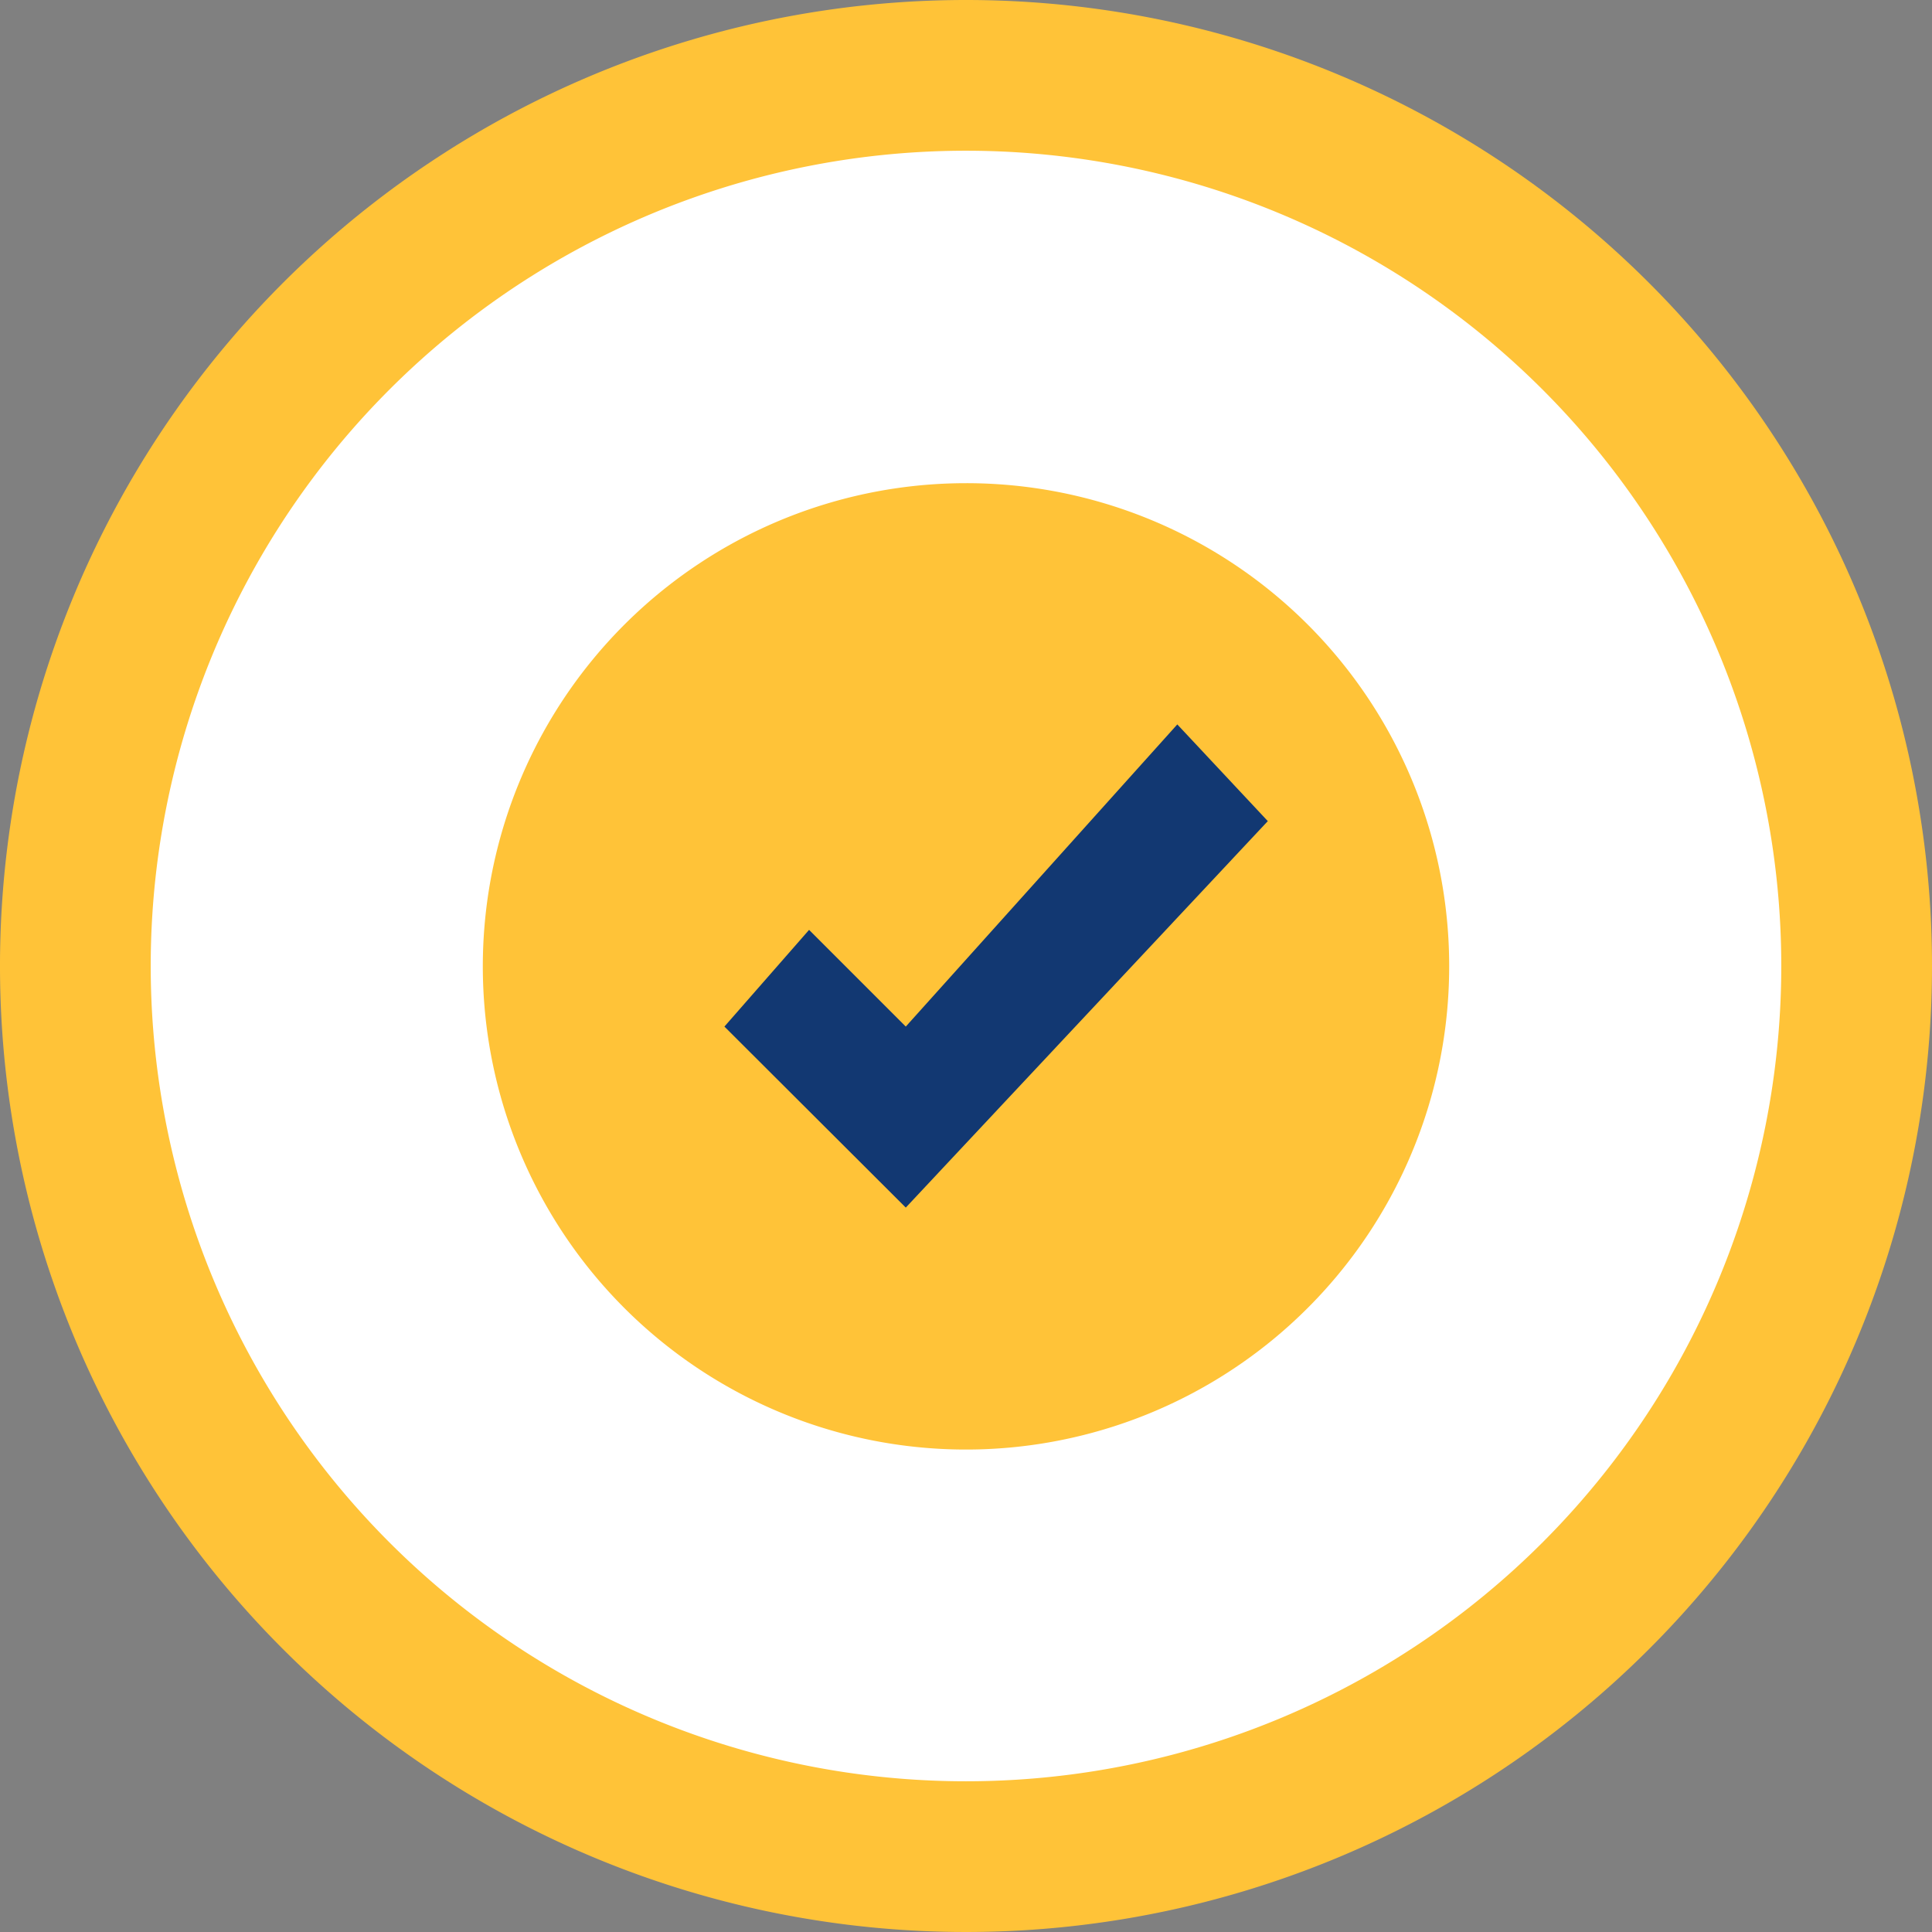
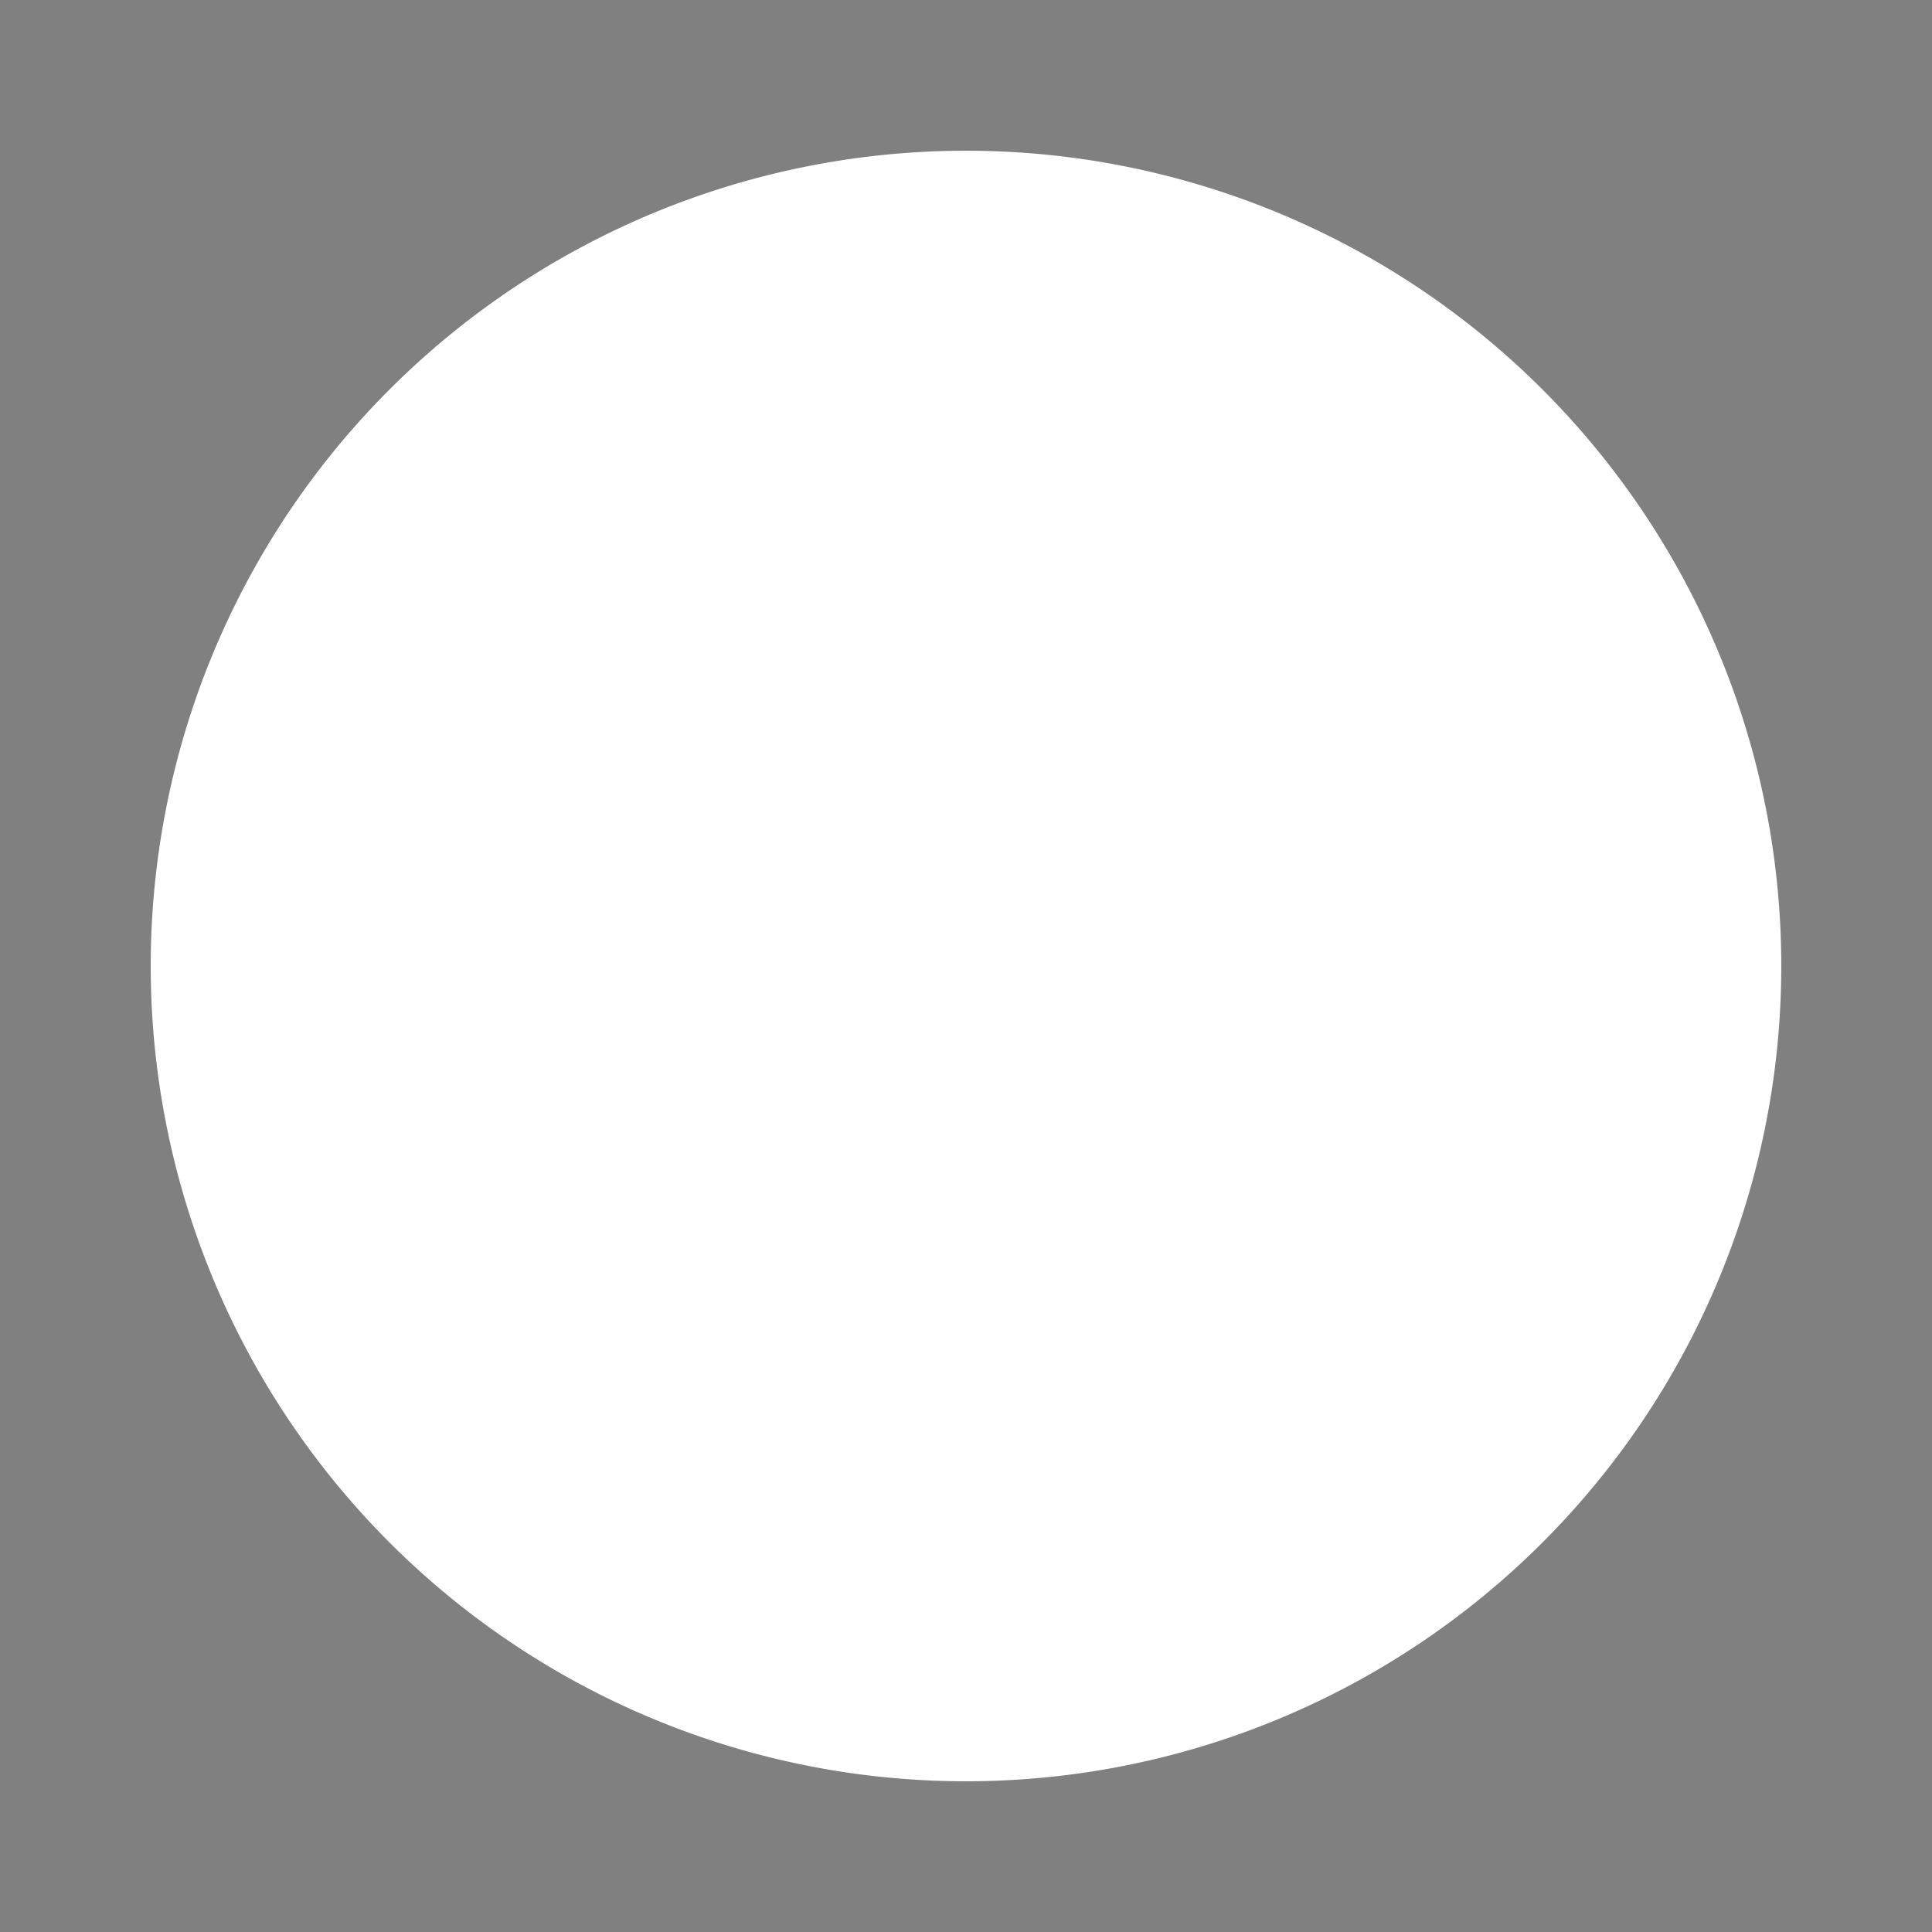
<svg xmlns="http://www.w3.org/2000/svg" viewBox="0 0 52.94 52.94">
  <rect x="0" y="0" width="52.94" height="52.94" fill="#808080" stroke="none" />
  <defs>
    <style>.cls-1{fill:#ffc338;}.cls-2{fill:#fff;}.cls-3{fill:#123872;}</style>
  </defs>
  <title>success</title>
  <g id="Слой_2" data-name="Слой 2">
    <g id="Слой_1-2" data-name="Слой 1">
-       <path class="cls-1" d="M26.47,0A26.47,26.47,0,1,0,52.94,26.47,26.47,26.47,0,0,0,26.47,0Z" />
      <path class="cls-2" d="M26.47,48.81A22.34,22.34,0,1,1,48.81,26.47,22.34,22.34,0,0,1,26.47,48.81Z" />
-       <path class="cls-1" d="M26.47,13.24A13.24,13.24,0,1,0,39.71,26.47,13.23,13.23,0,0,0,26.47,13.24Z" />
-       <polygon class="cls-3" points="24.82 33.09 19.85 28.13 22.17 25.48 24.82 28.13 32.26 19.85 34.74 22.5 24.82 33.09" />
    </g>
  </g>
</svg>